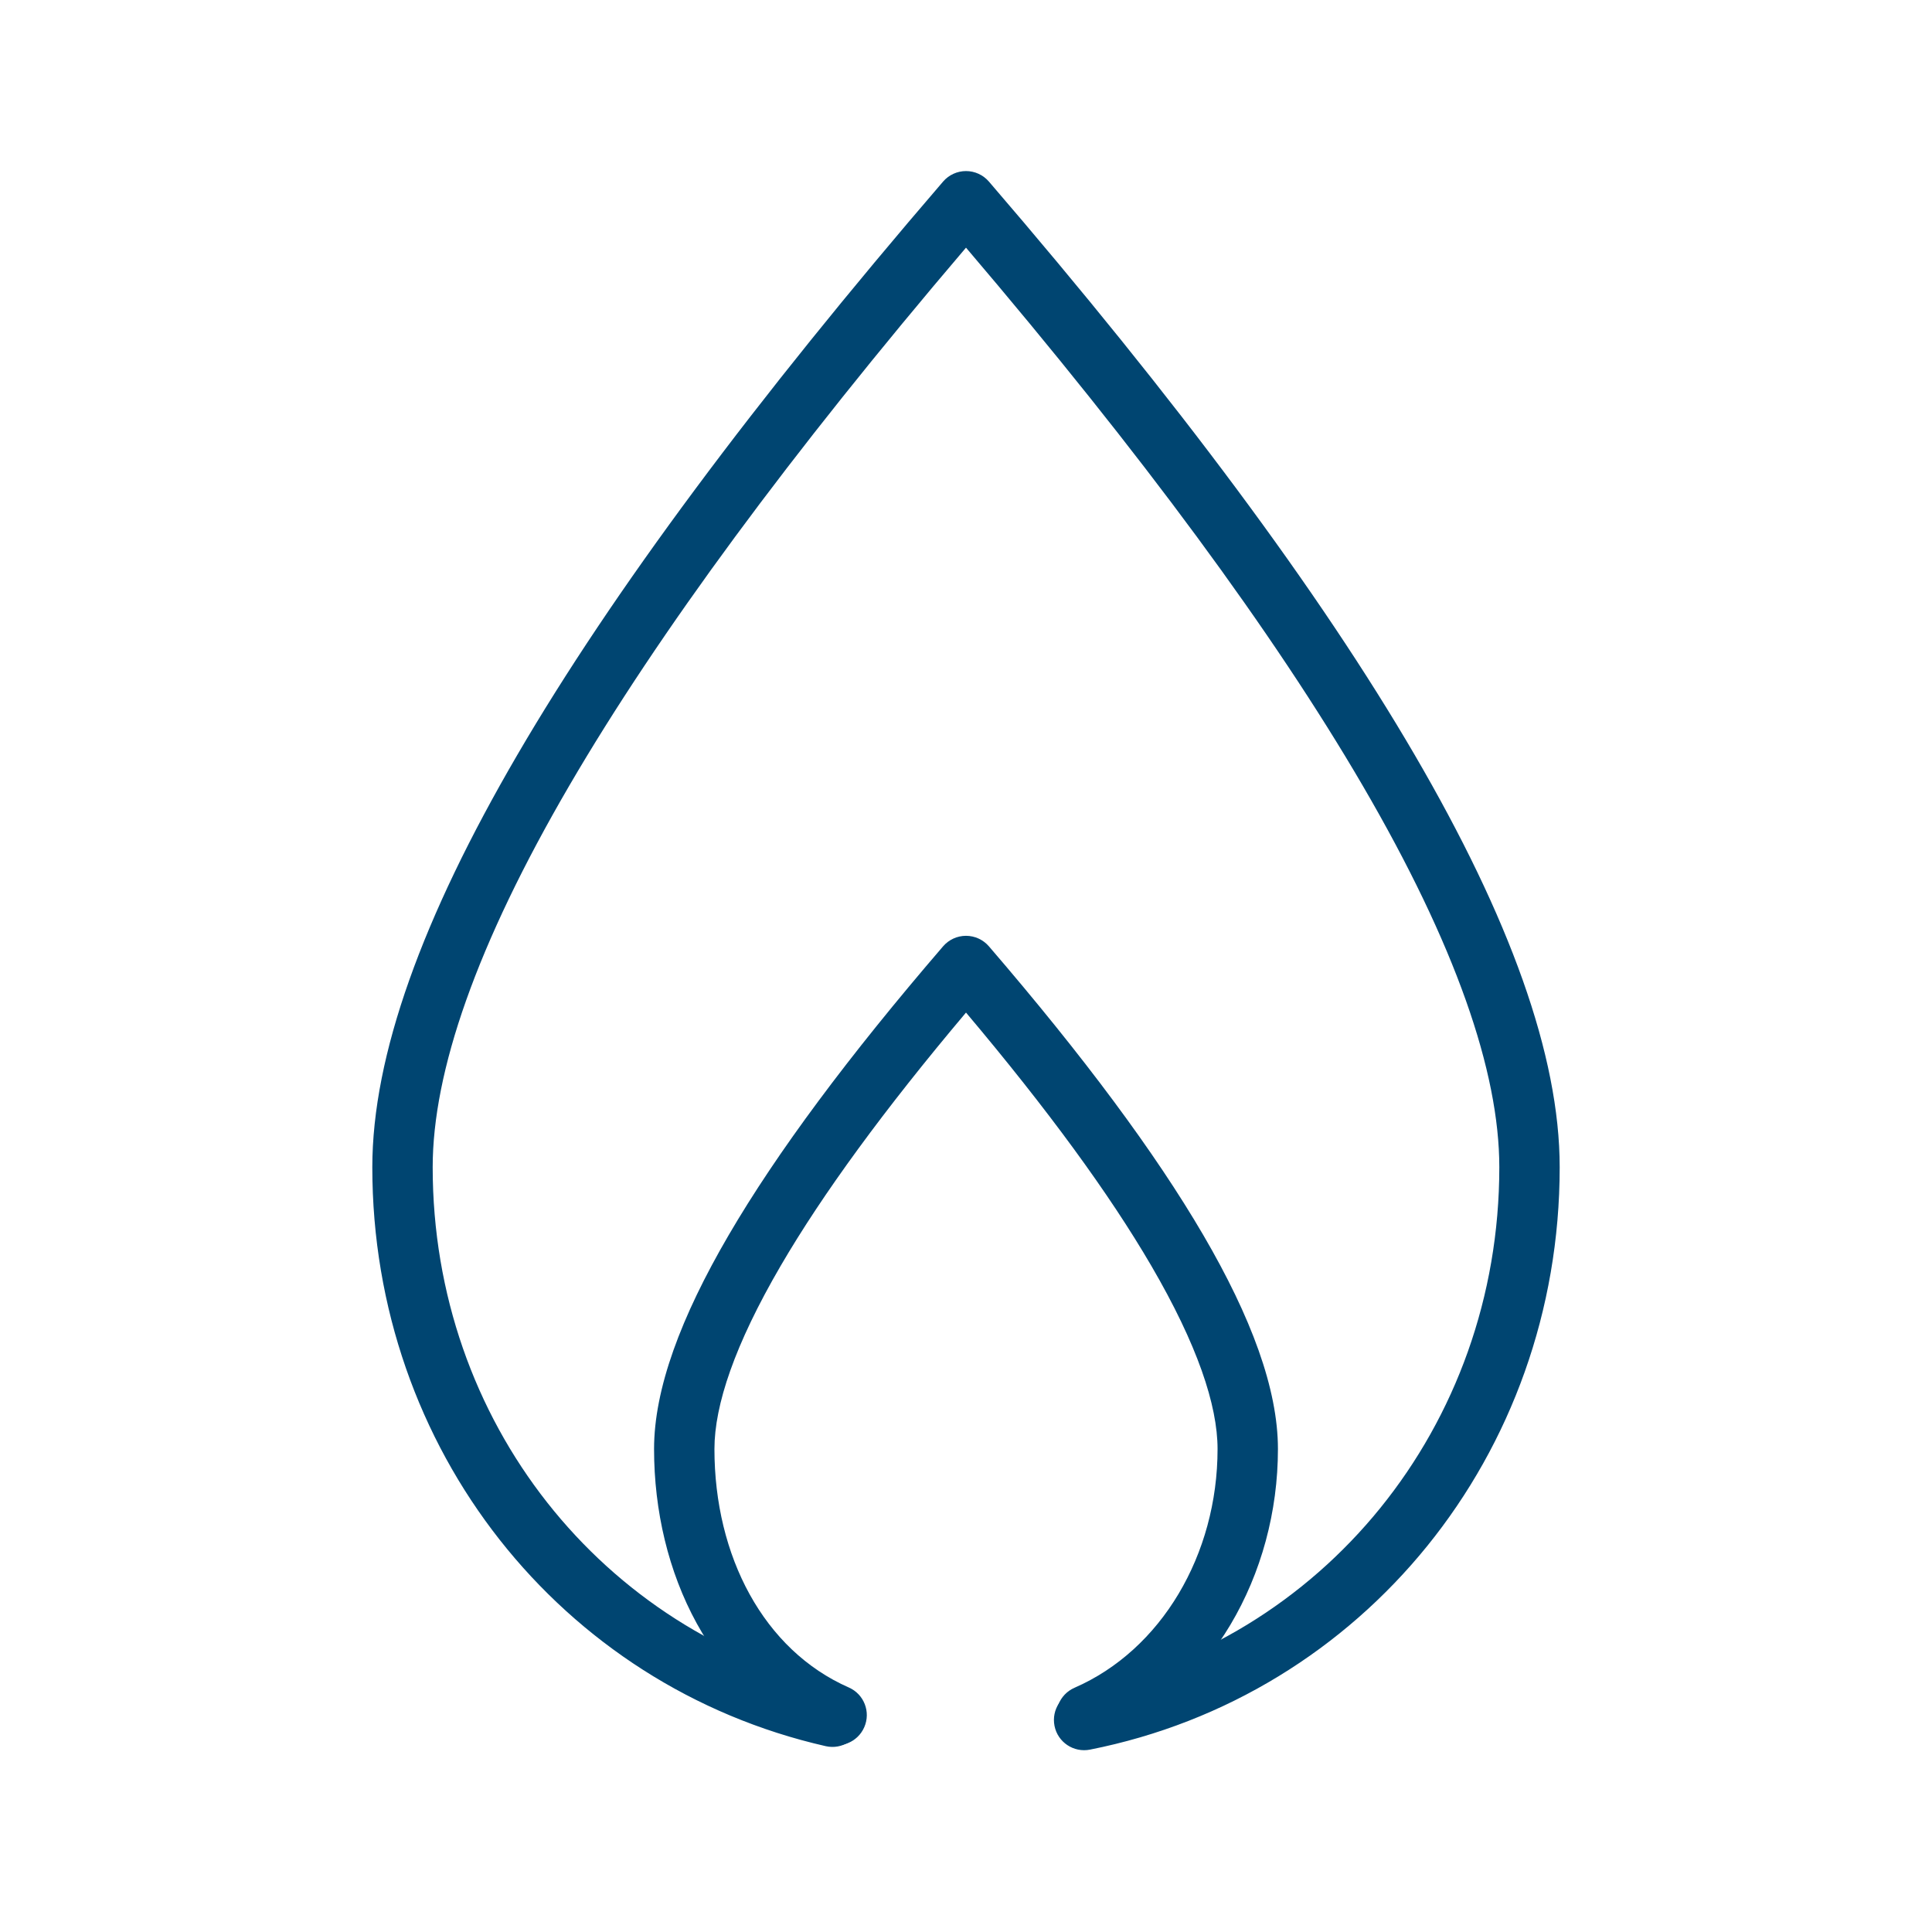
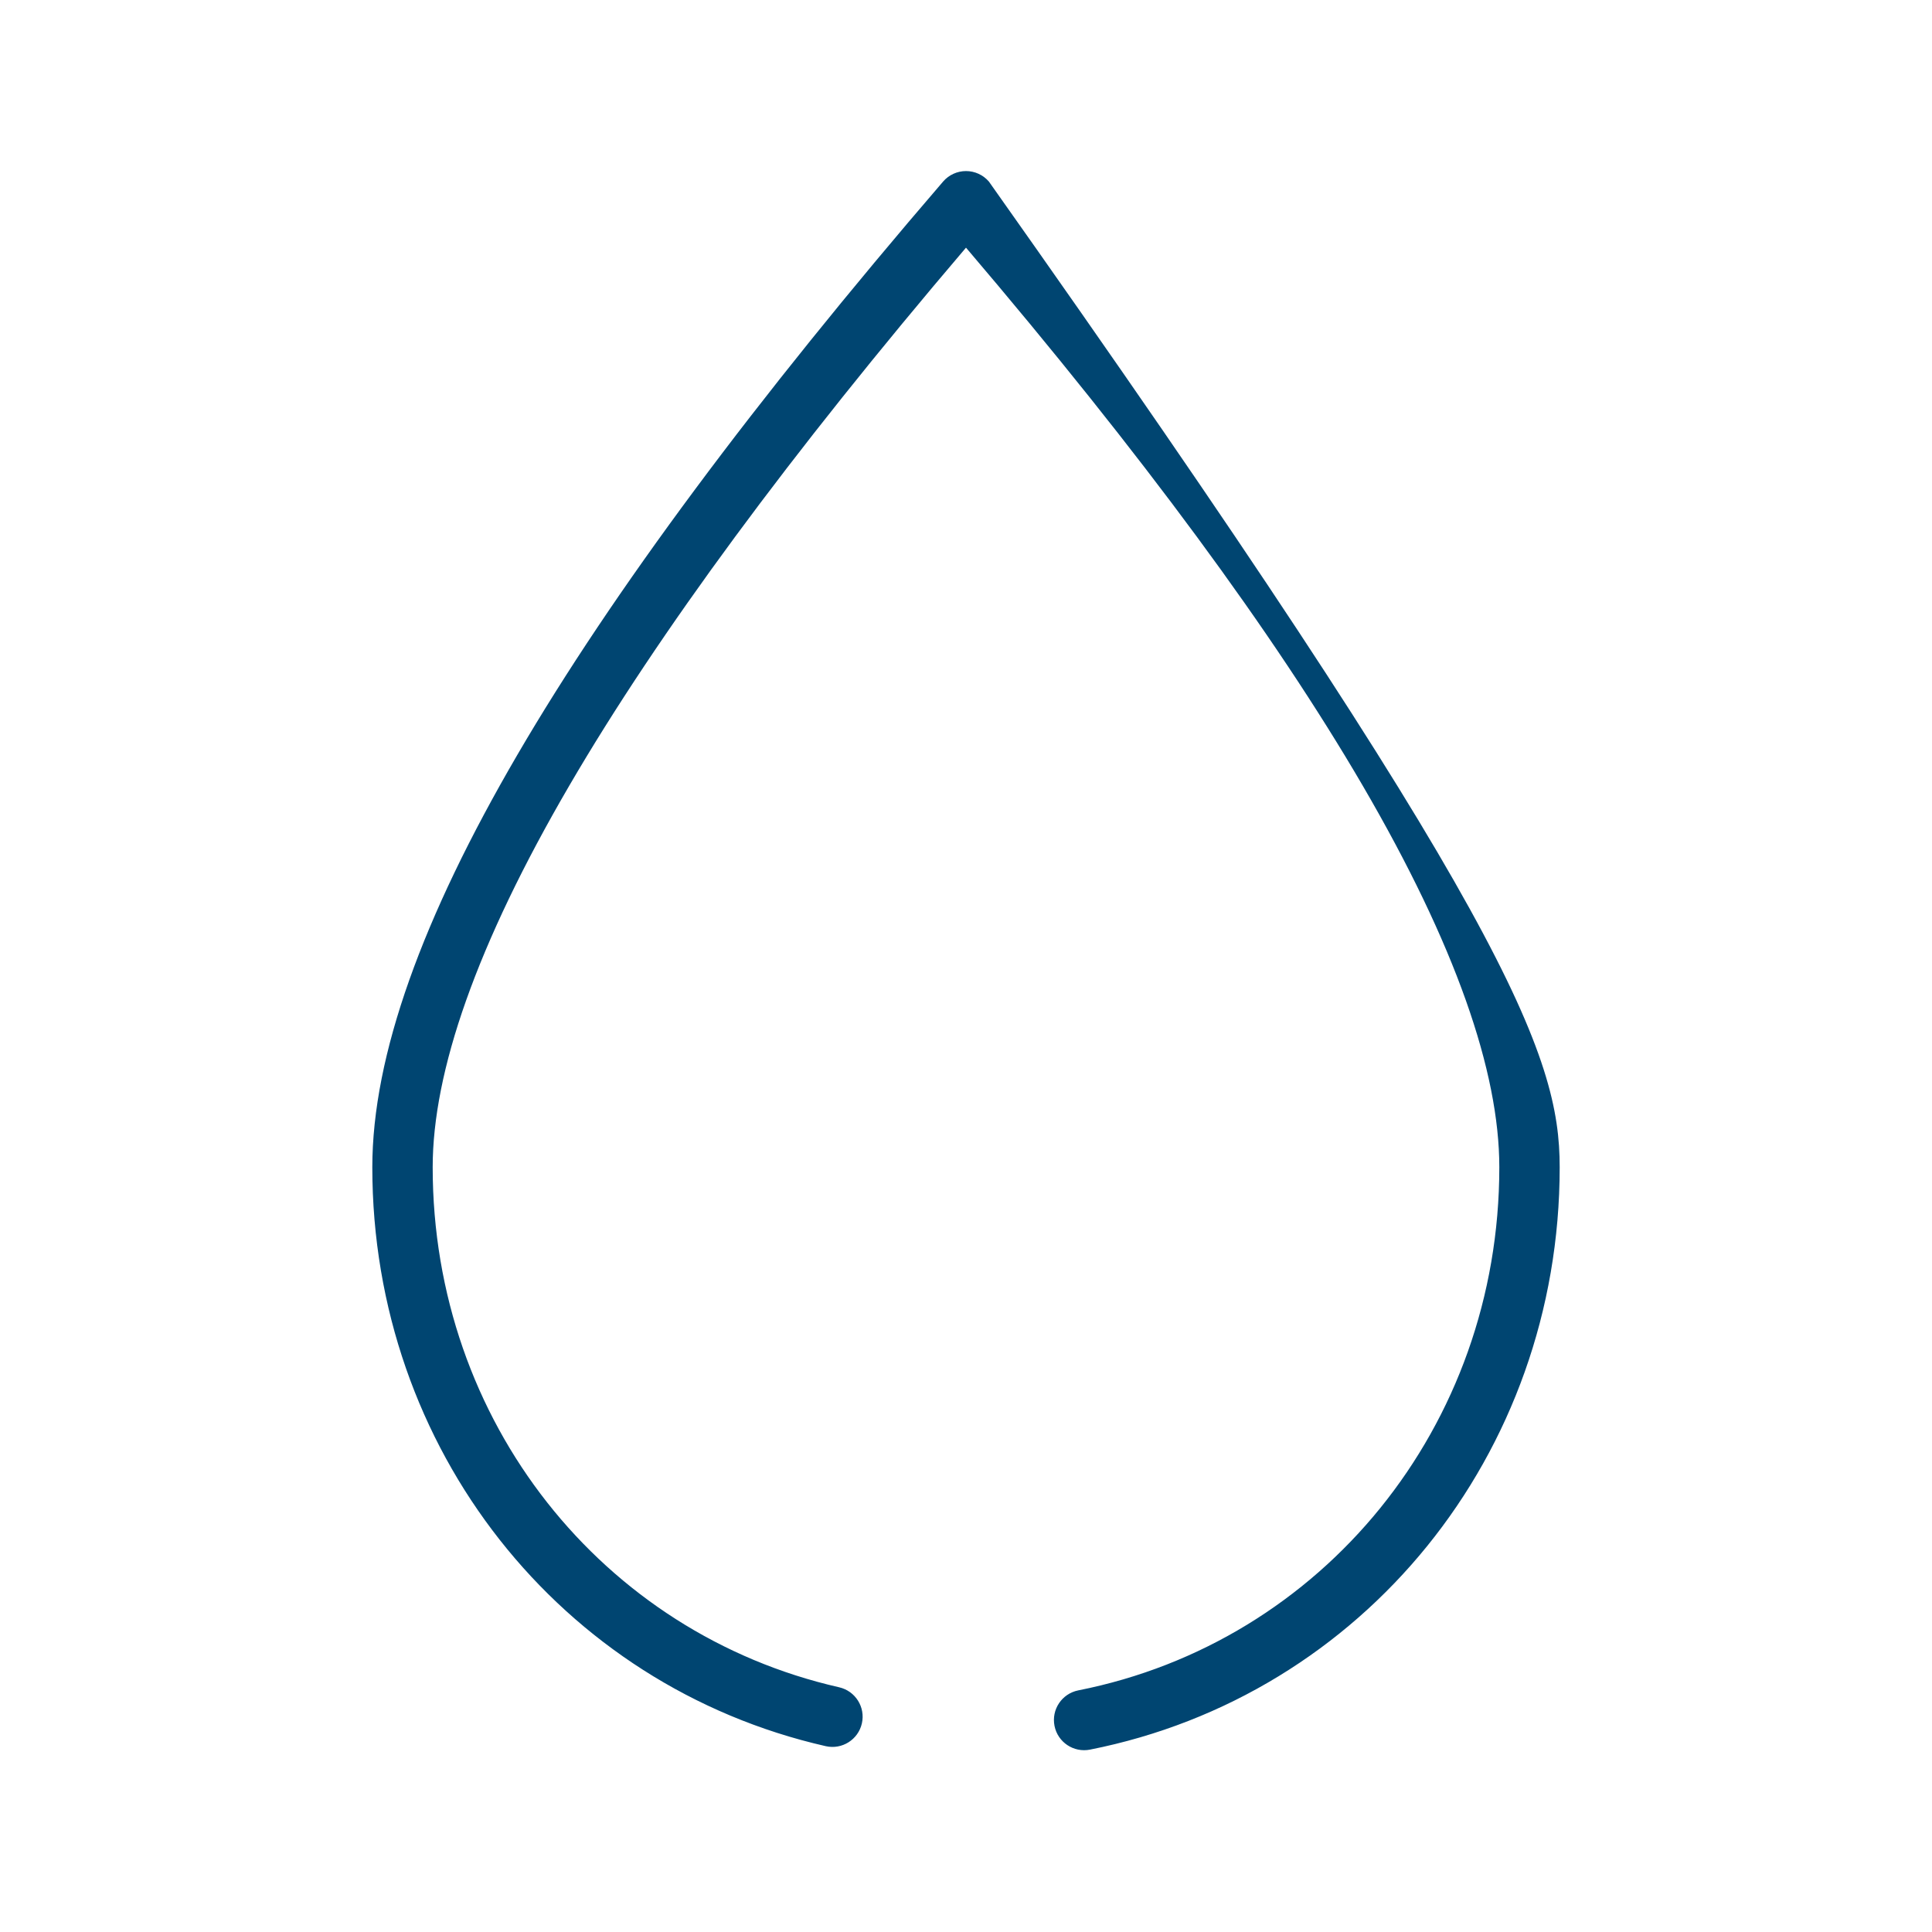
<svg xmlns="http://www.w3.org/2000/svg" width="48" height="48" viewBox="0 0 48 48" fill="none">
-   <path fill-rule="evenodd" clip-rule="evenodd" d="M24 4.25C24.218 4.25 24.426 4.345 24.569 4.511C29.251 9.952 32.783 14.701 35.148 18.756C37.502 22.792 38.75 26.222 38.75 29C38.75 36.145 33.863 42.126 27.08 43.469C26.674 43.549 26.279 43.285 26.199 42.879C26.118 42.472 26.383 42.078 26.789 41.997C32.852 40.797 37.25 35.447 37.25 29C37.25 26.624 36.164 23.476 33.852 19.512C31.645 15.729 28.366 11.277 24 6.153C19.634 11.277 16.355 15.729 14.148 19.512C11.836 23.476 10.75 26.624 10.75 29C10.75 35.319 14.967 40.582 20.848 41.92C21.252 42.012 21.505 42.414 21.413 42.818C21.321 43.222 20.919 43.475 20.515 43.383C13.935 41.886 9.25 36.002 9.25 29C9.25 26.222 10.498 22.792 12.852 18.756C15.217 14.701 18.749 9.952 23.431 4.511C23.574 4.345 23.782 4.25 24 4.25Z" fill="#004571" />
-   <path fill-rule="evenodd" clip-rule="evenodd" d="M24 23.25C24.218 23.25 24.426 23.345 24.569 23.511C26.917 26.24 28.699 28.634 29.898 30.689C31.086 32.725 31.75 34.51 31.75 36C31.75 39.118 30.088 42.089 27.295 43.307C26.916 43.472 26.474 43.299 26.308 42.919C26.142 42.54 26.316 42.098 26.696 41.932C28.852 40.992 30.25 38.626 30.25 36C30.25 34.912 29.748 33.409 28.602 31.445C27.562 29.662 26.032 27.567 24 25.157C21.968 27.567 20.438 29.662 19.398 31.445C18.252 33.409 17.75 34.912 17.75 36C17.75 38.662 18.973 40.995 21.088 41.925C21.467 42.091 21.639 42.534 21.472 42.913C21.306 43.292 20.863 43.465 20.484 43.298C17.67 42.061 16.25 39.068 16.25 36C16.25 34.51 16.914 32.725 18.102 30.689C19.301 28.634 21.083 26.24 23.431 23.511C23.574 23.345 23.782 23.25 24 23.25Z" fill="#004571" />
+   <path fill-rule="evenodd" clip-rule="evenodd" d="M24 4.25C24.218 4.25 24.426 4.345 24.569 4.511C37.502 22.792 38.75 26.222 38.75 29C38.75 36.145 33.863 42.126 27.08 43.469C26.674 43.549 26.279 43.285 26.199 42.879C26.118 42.472 26.383 42.078 26.789 41.997C32.852 40.797 37.25 35.447 37.25 29C37.25 26.624 36.164 23.476 33.852 19.512C31.645 15.729 28.366 11.277 24 6.153C19.634 11.277 16.355 15.729 14.148 19.512C11.836 23.476 10.75 26.624 10.75 29C10.75 35.319 14.967 40.582 20.848 41.92C21.252 42.012 21.505 42.414 21.413 42.818C21.321 43.222 20.919 43.475 20.515 43.383C13.935 41.886 9.25 36.002 9.25 29C9.25 26.222 10.498 22.792 12.852 18.756C15.217 14.701 18.749 9.952 23.431 4.511C23.574 4.345 23.782 4.25 24 4.25Z" fill="#004571" />
</svg>